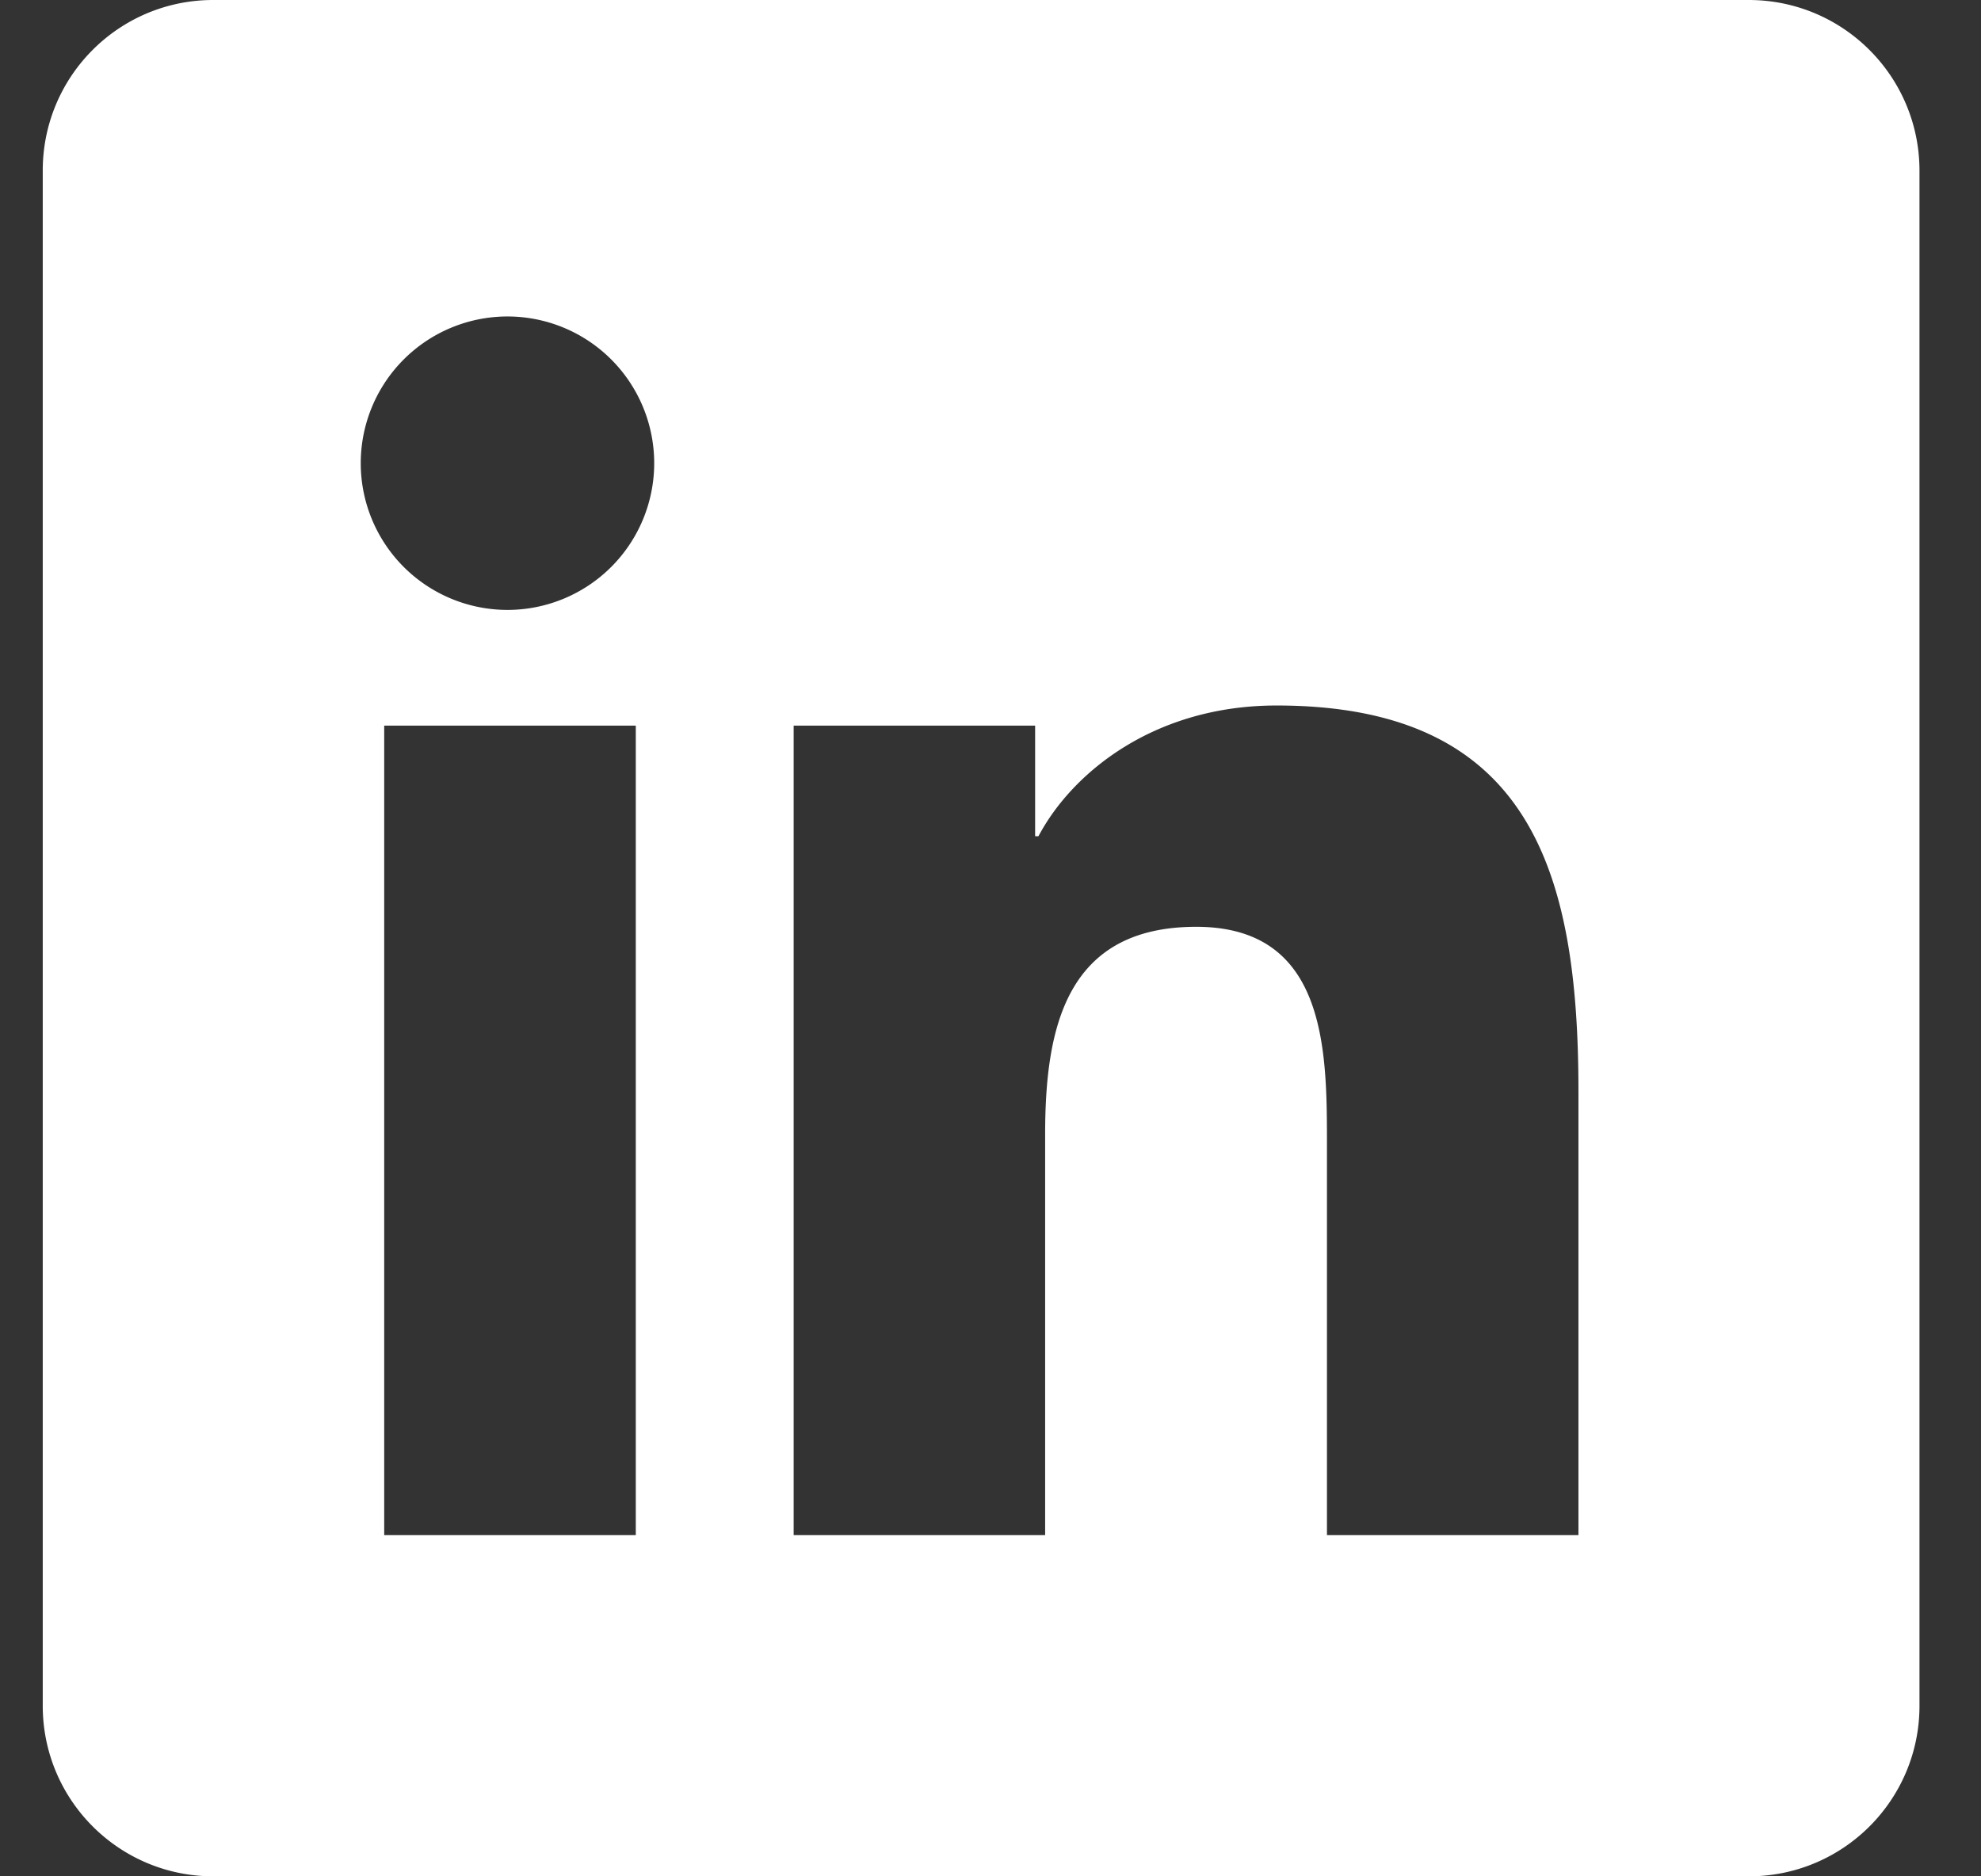
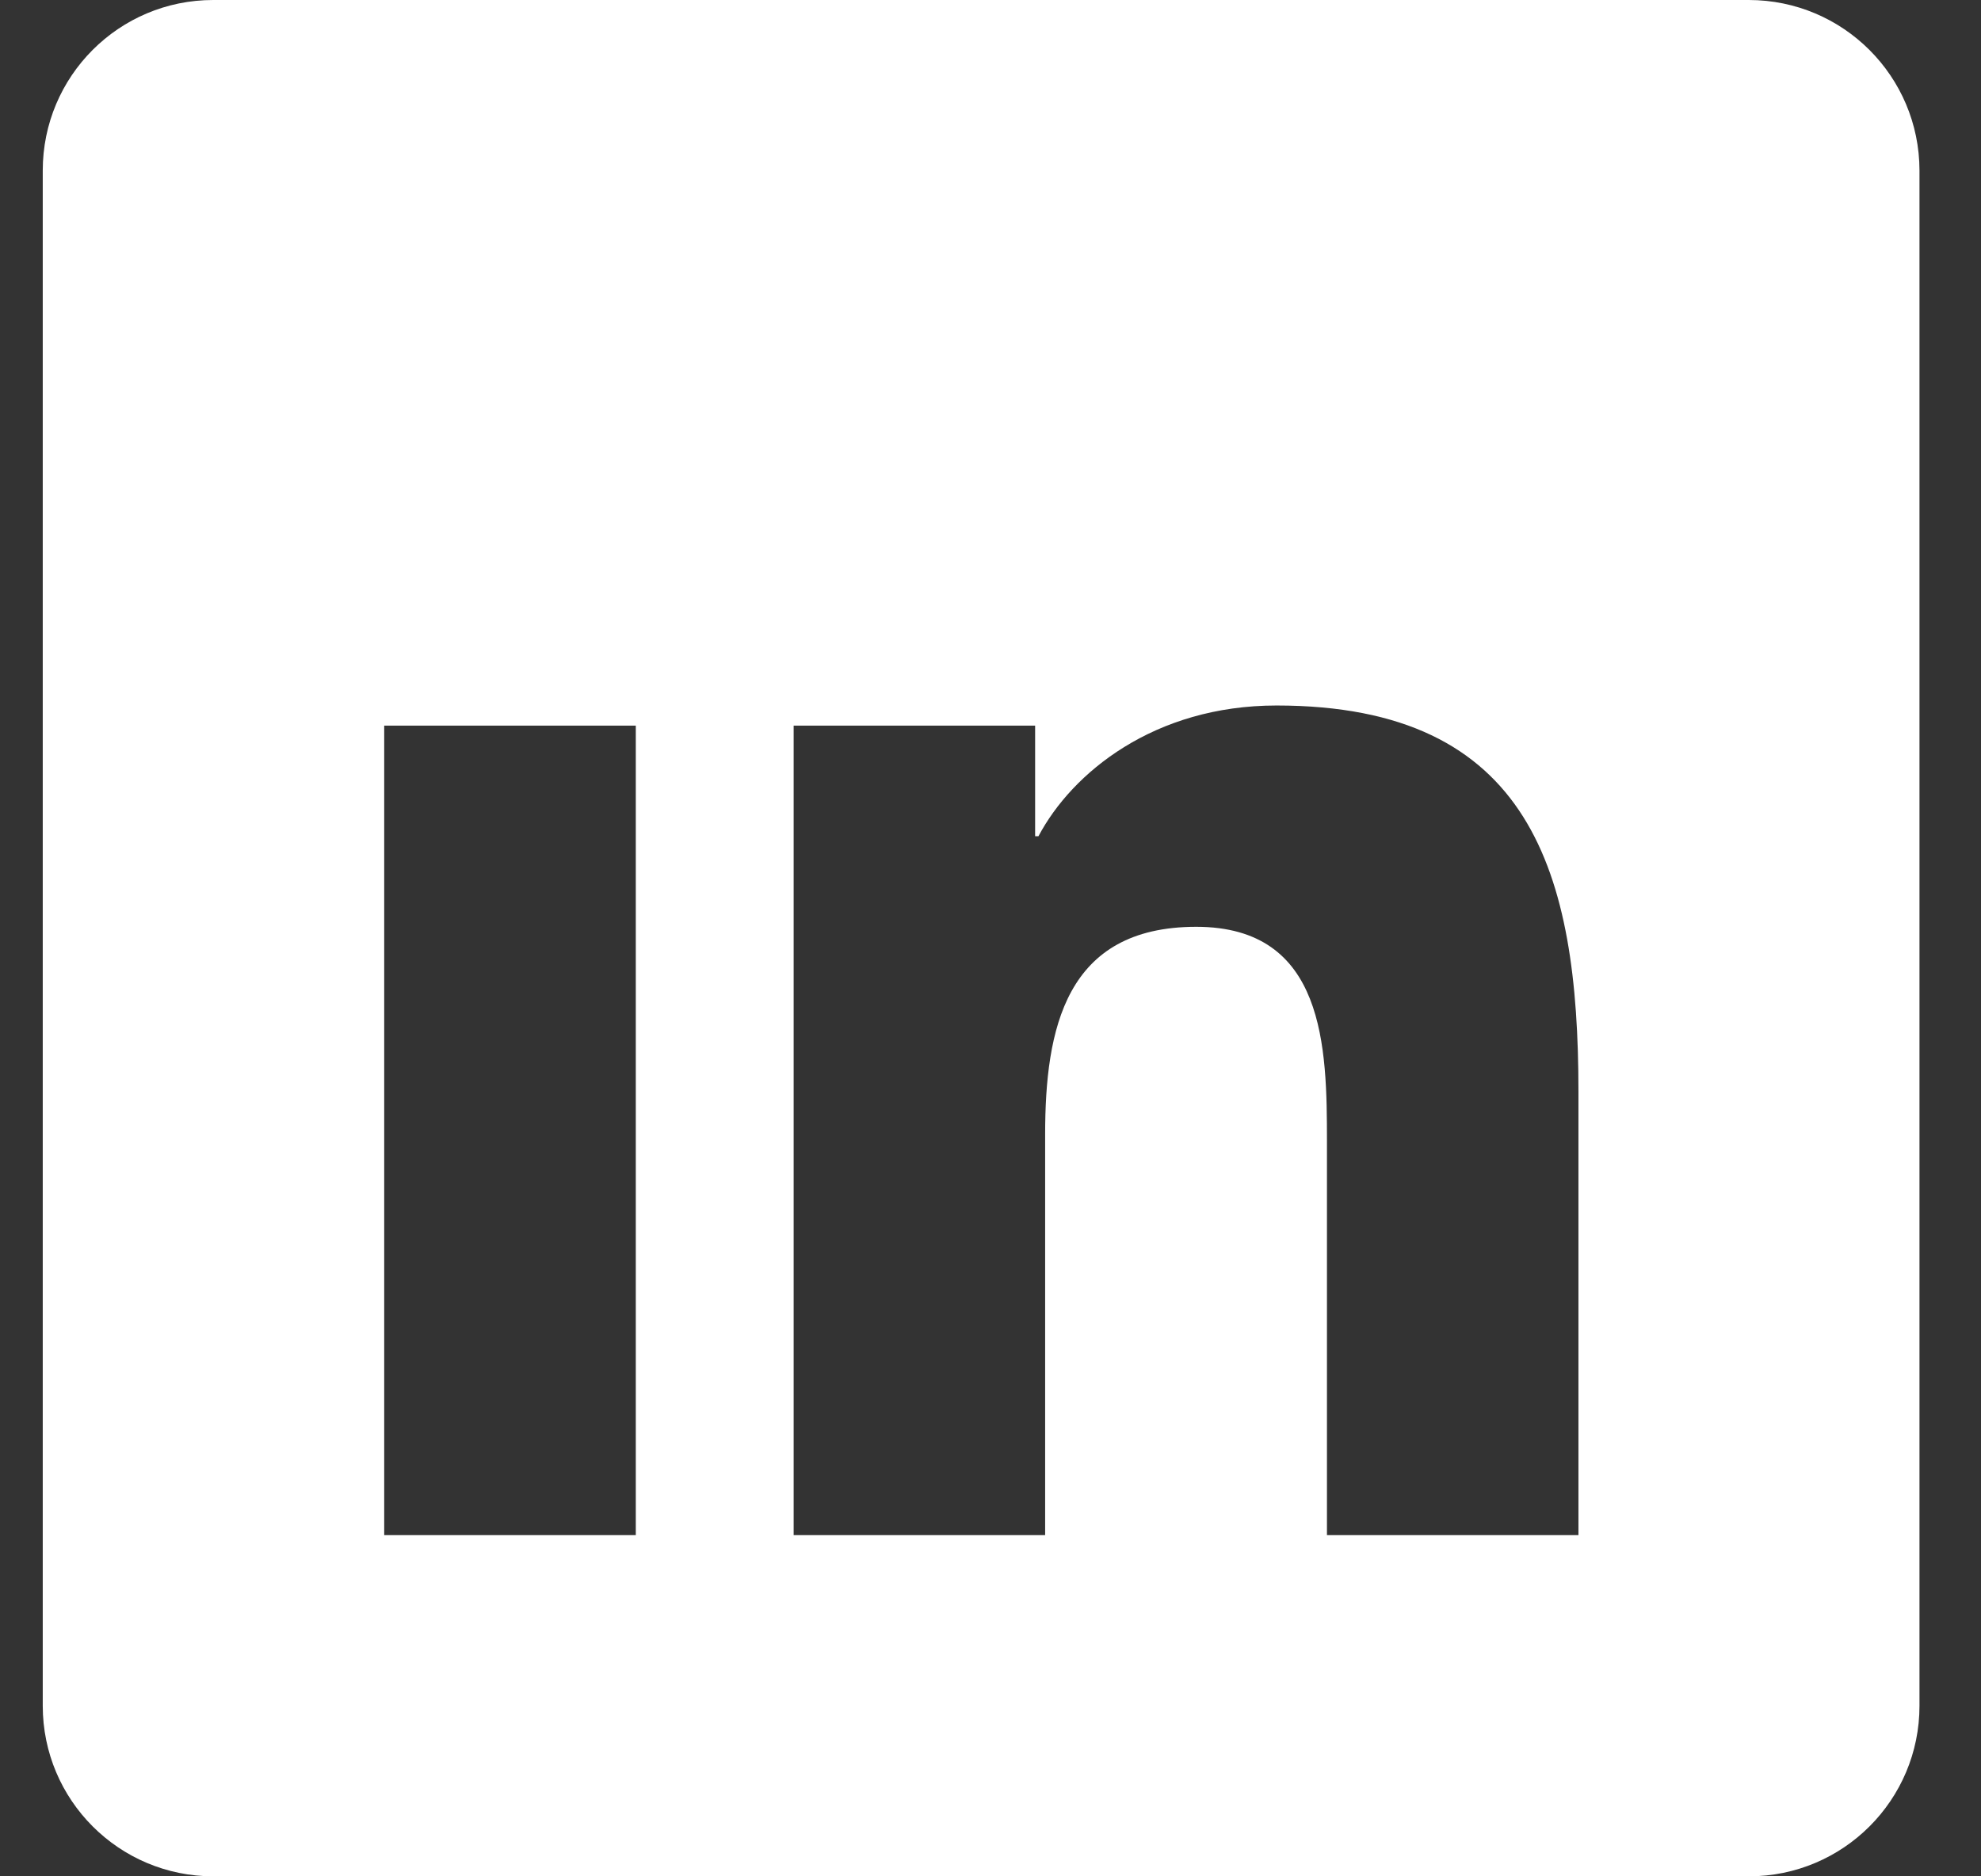
<svg xmlns="http://www.w3.org/2000/svg" width="19" height="18" viewBox="0 0 19 18">
  <rect x="0" y="0" width="19" height="18" fill="#333333" stroke="none" />
-   <path fill="#FFF" fill-rule="nonzero" d="M16.772 0H2.045C1.141 0 .41.732.41 1.636v14.728c0 .904.732 1.636 1.636 1.636h14.727c.905 0 1.637-.732 1.637-1.636V1.636C18.409.732 17.677 0 16.772 0zM6.098 14.727H3.685V6.961h2.413v7.766zm-1.23-8.876a1.407 1.407 0 1 1-.001-2.815 1.407 1.407 0 0 1 0 2.815zm10.271 8.876h-2.412v-3.776c0-.901-.016-2.06-1.254-2.06-1.256 0-1.449.981-1.449 1.994v3.842H7.612V6.961h2.316v1.061h.032c.323-.61 1.11-1.254 2.284-1.254 2.444 0 2.895 1.609 2.895 3.7v4.26z" />
+   <path fill="#FFF" fill-rule="nonzero" d="M16.772 0H2.045C1.141 0 .41.732.41 1.636v14.728c0 .904.732 1.636 1.636 1.636h14.727c.905 0 1.637-.732 1.637-1.636V1.636C18.409.732 17.677 0 16.772 0zM6.098 14.727H3.685V6.961h2.413v7.766zm-1.23-8.876zm10.271 8.876h-2.412v-3.776c0-.901-.016-2.06-1.254-2.06-1.256 0-1.449.981-1.449 1.994v3.842H7.612V6.961h2.316v1.061h.032c.323-.61 1.11-1.254 2.284-1.254 2.444 0 2.895 1.609 2.895 3.7v4.26z" />
</svg>